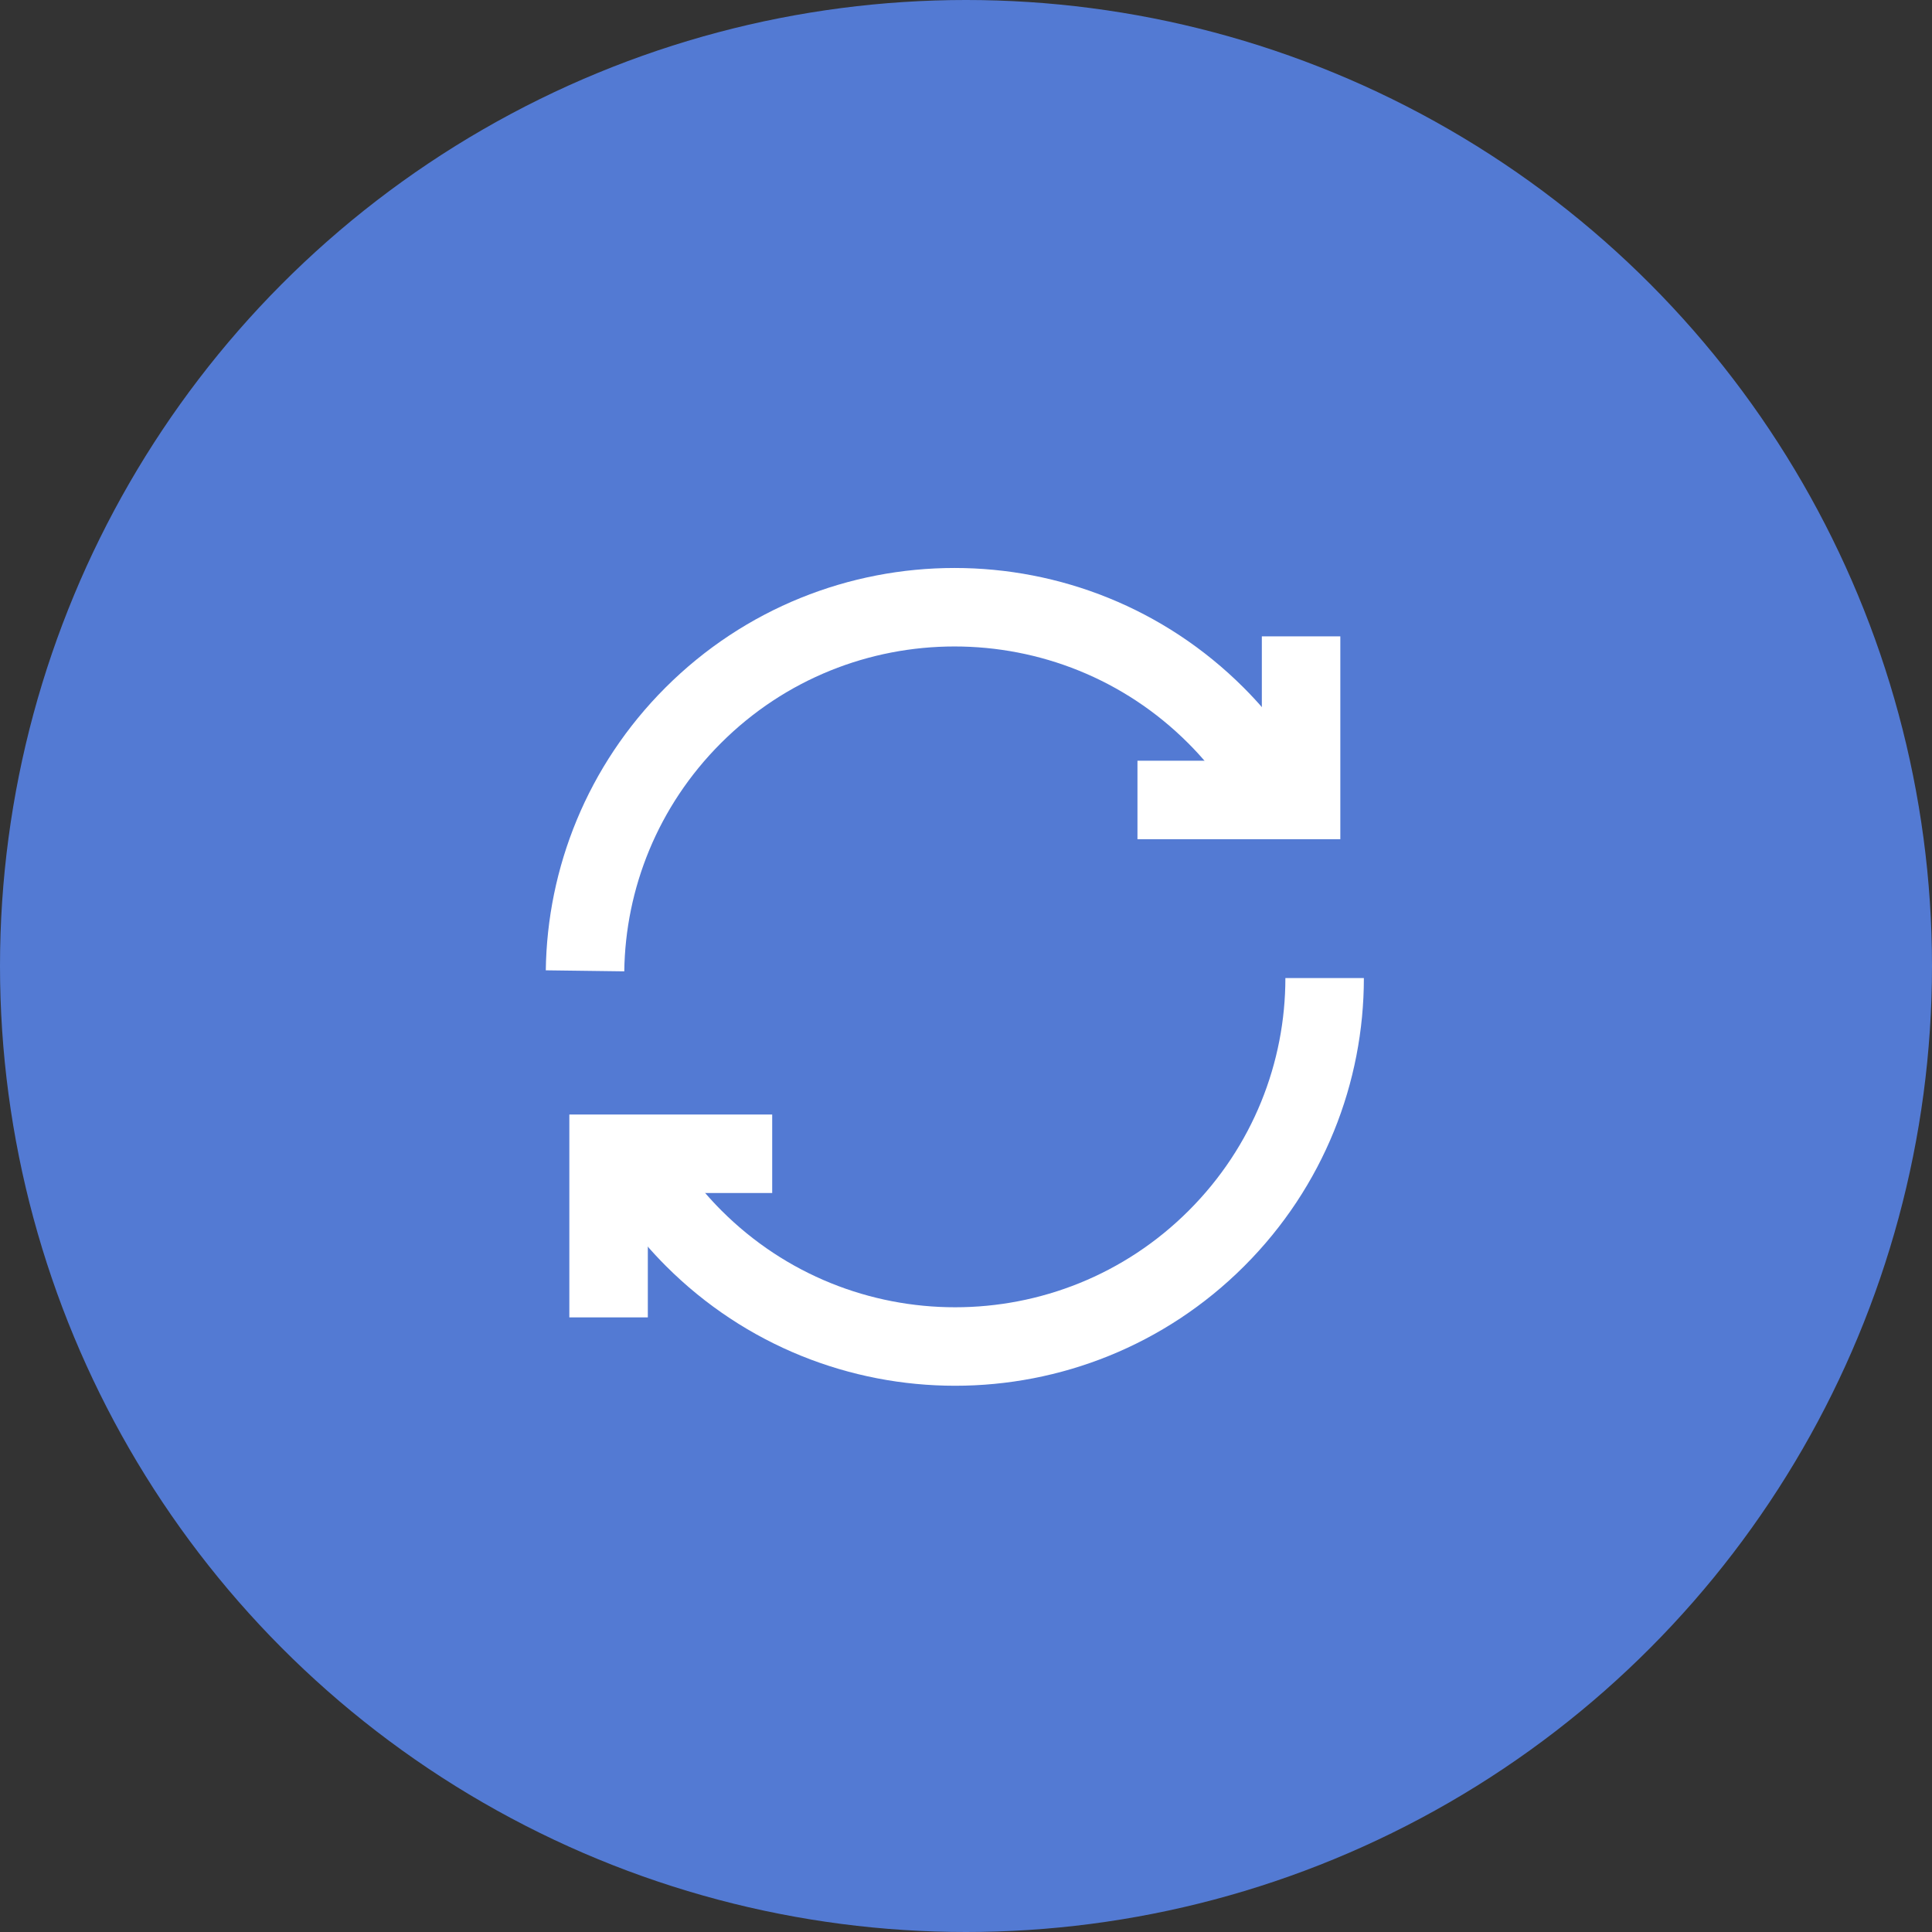
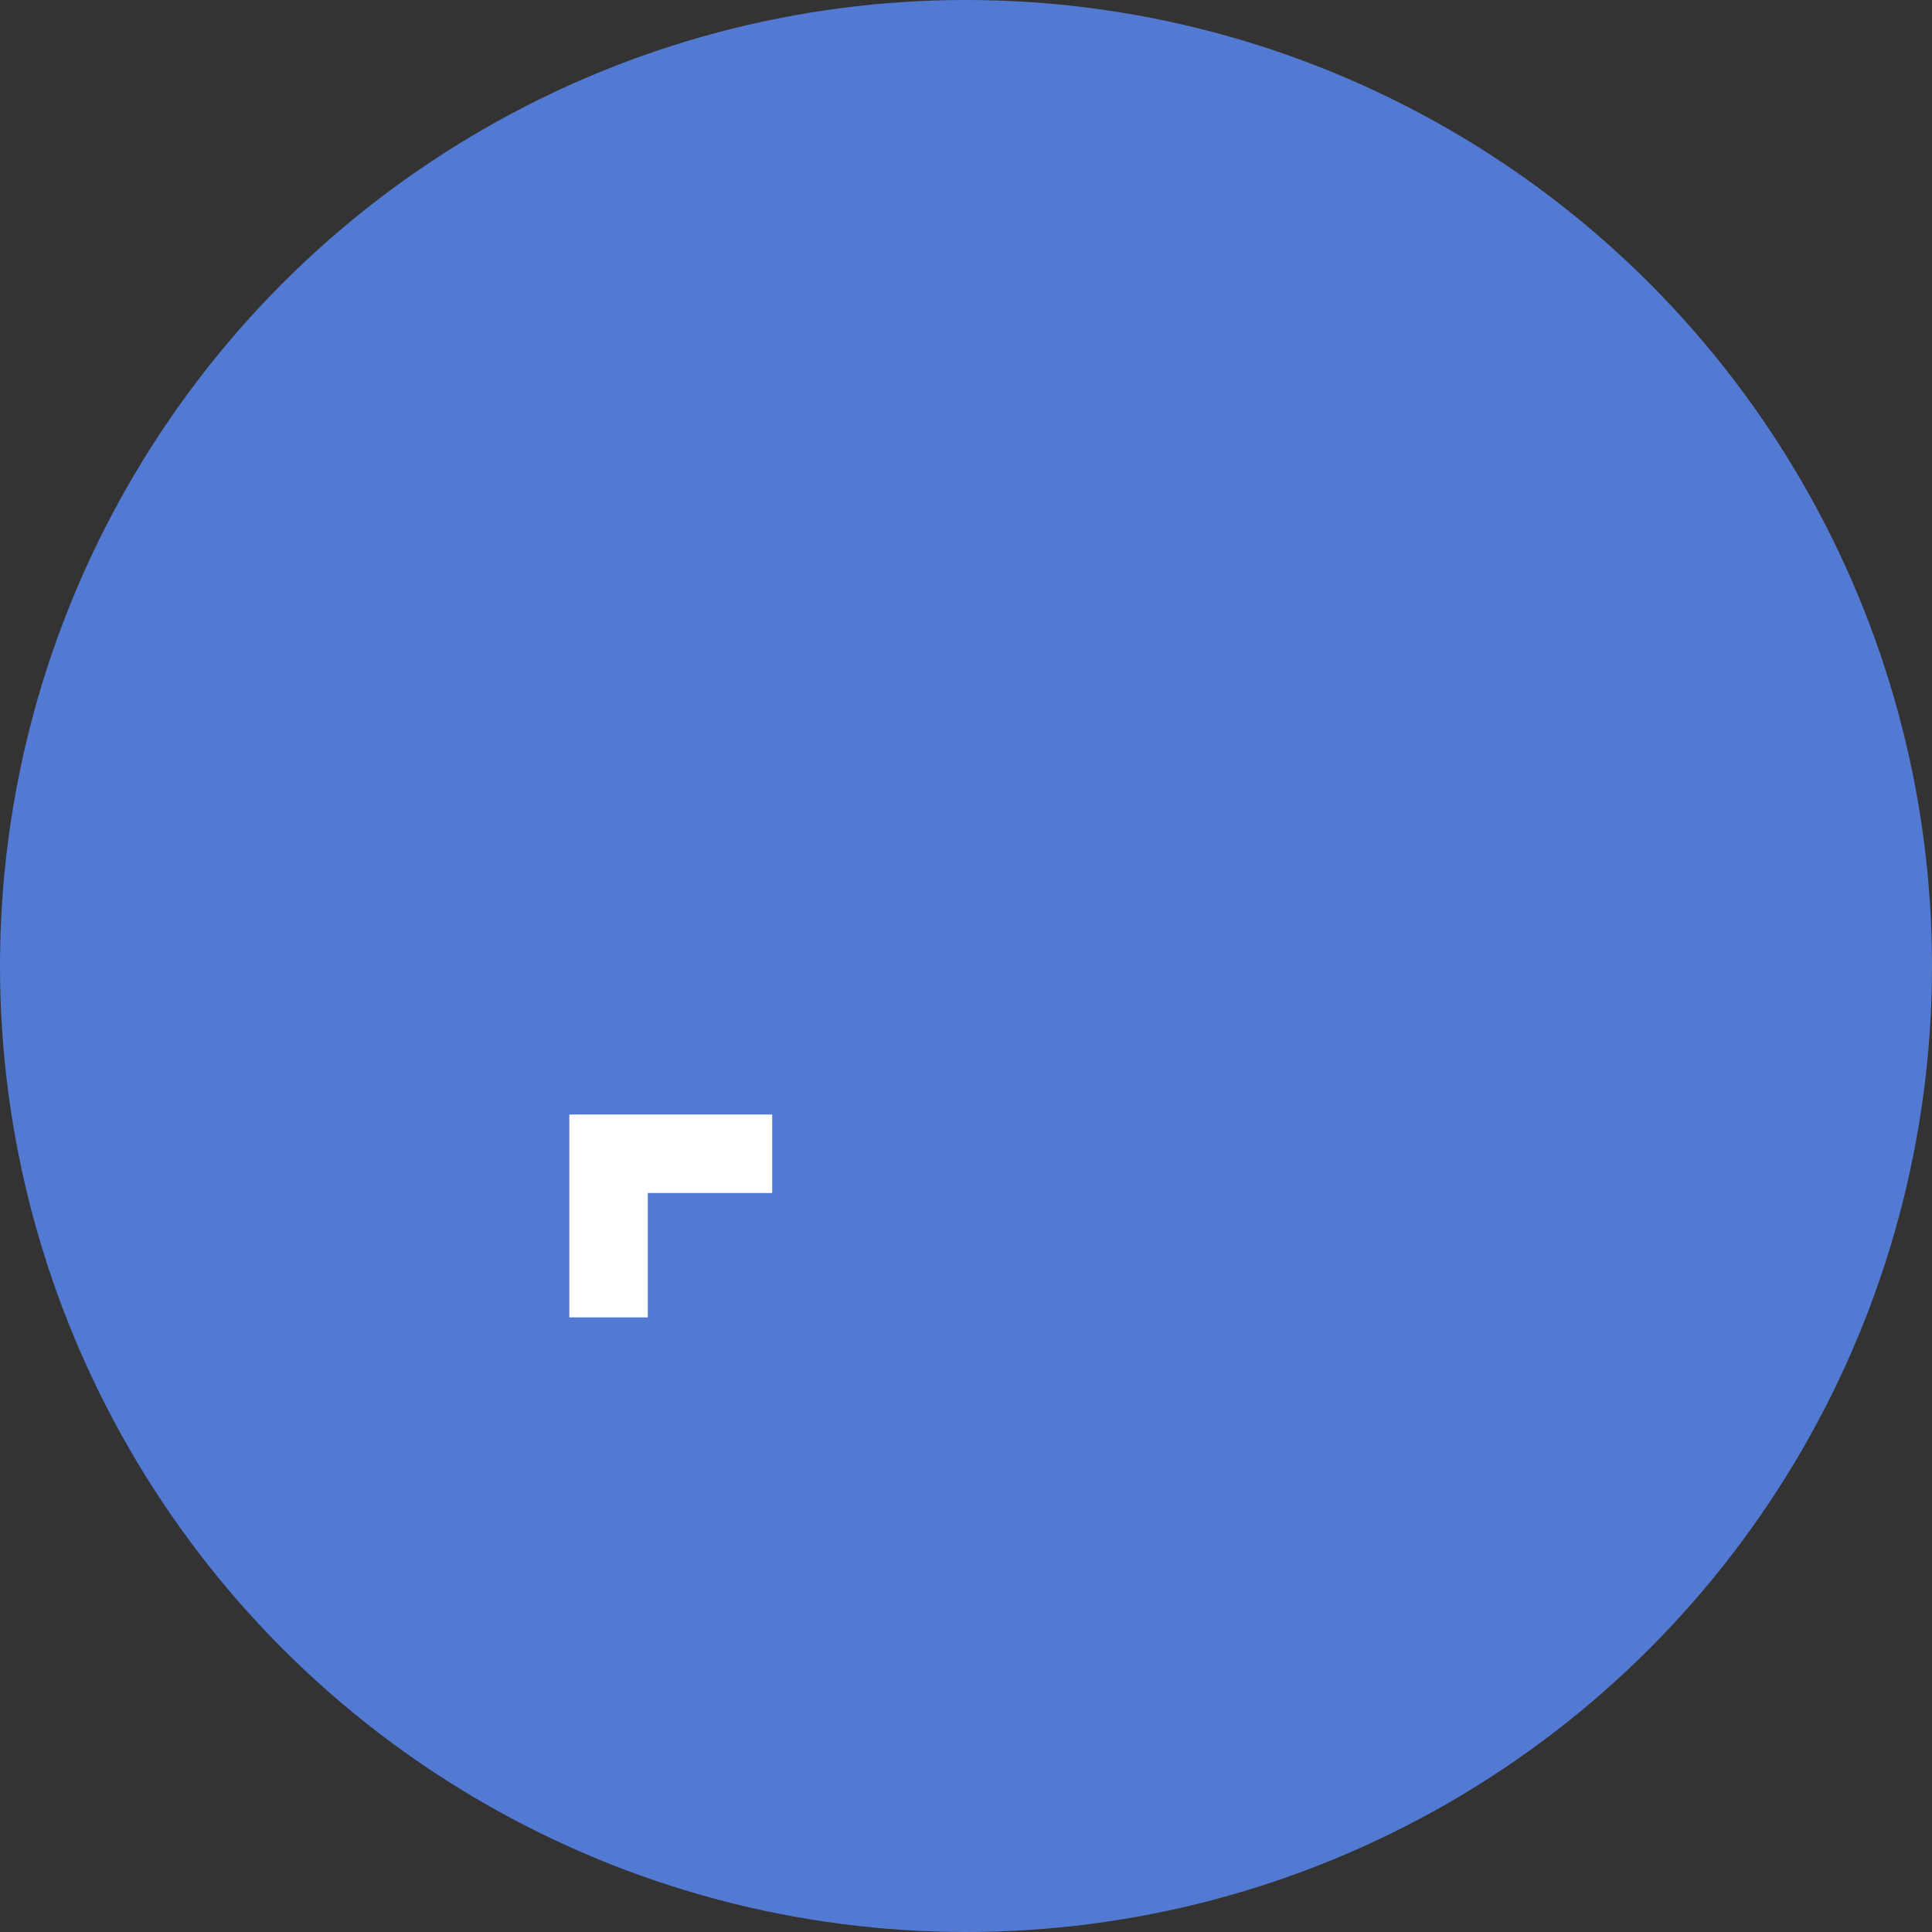
<svg xmlns="http://www.w3.org/2000/svg" id="Layer_2" data-name="Layer 2" viewBox="0 0 32 32">
  <rect x="0" y="0" width="32" height="32" fill="#333333" stroke="none" />
  <defs>
    <style>
      .cls-1 {
        fill: none;
        stroke: #fff;
        stroke-miterlimit: 10;
        stroke-width: 1.3px;
      }

      .cls-2 {
        fill: #537ad3;
        stroke-width: 0px;
      }
    </style>
  </defs>
  <g id="Layer_1-2" data-name="Layer 1">
    <circle class="cls-2" cx="16" cy="16" r="16" />
    <g>
-       <path class="cls-1" d="M21.94,16.2c0,1.56-.6,3.12-1.79,4.31-2.39,2.39-6.27,2.39-8.66,0-.43-.43-.77-.9-1.05-1.4" />
-       <path class="cls-1" d="M9.69,16.08c.02-1.53.62-3.06,1.79-4.23,2.39-2.39,6.27-2.39,8.66,0,.43.43.77.9,1.05,1.4" />
-       <path class="cls-1" d="M18.84,13.25h2.71v-2.71" />
      <path class="cls-1" d="M12.79,19.11h-2.71v2.71" />
    </g>
  </g>
</svg>